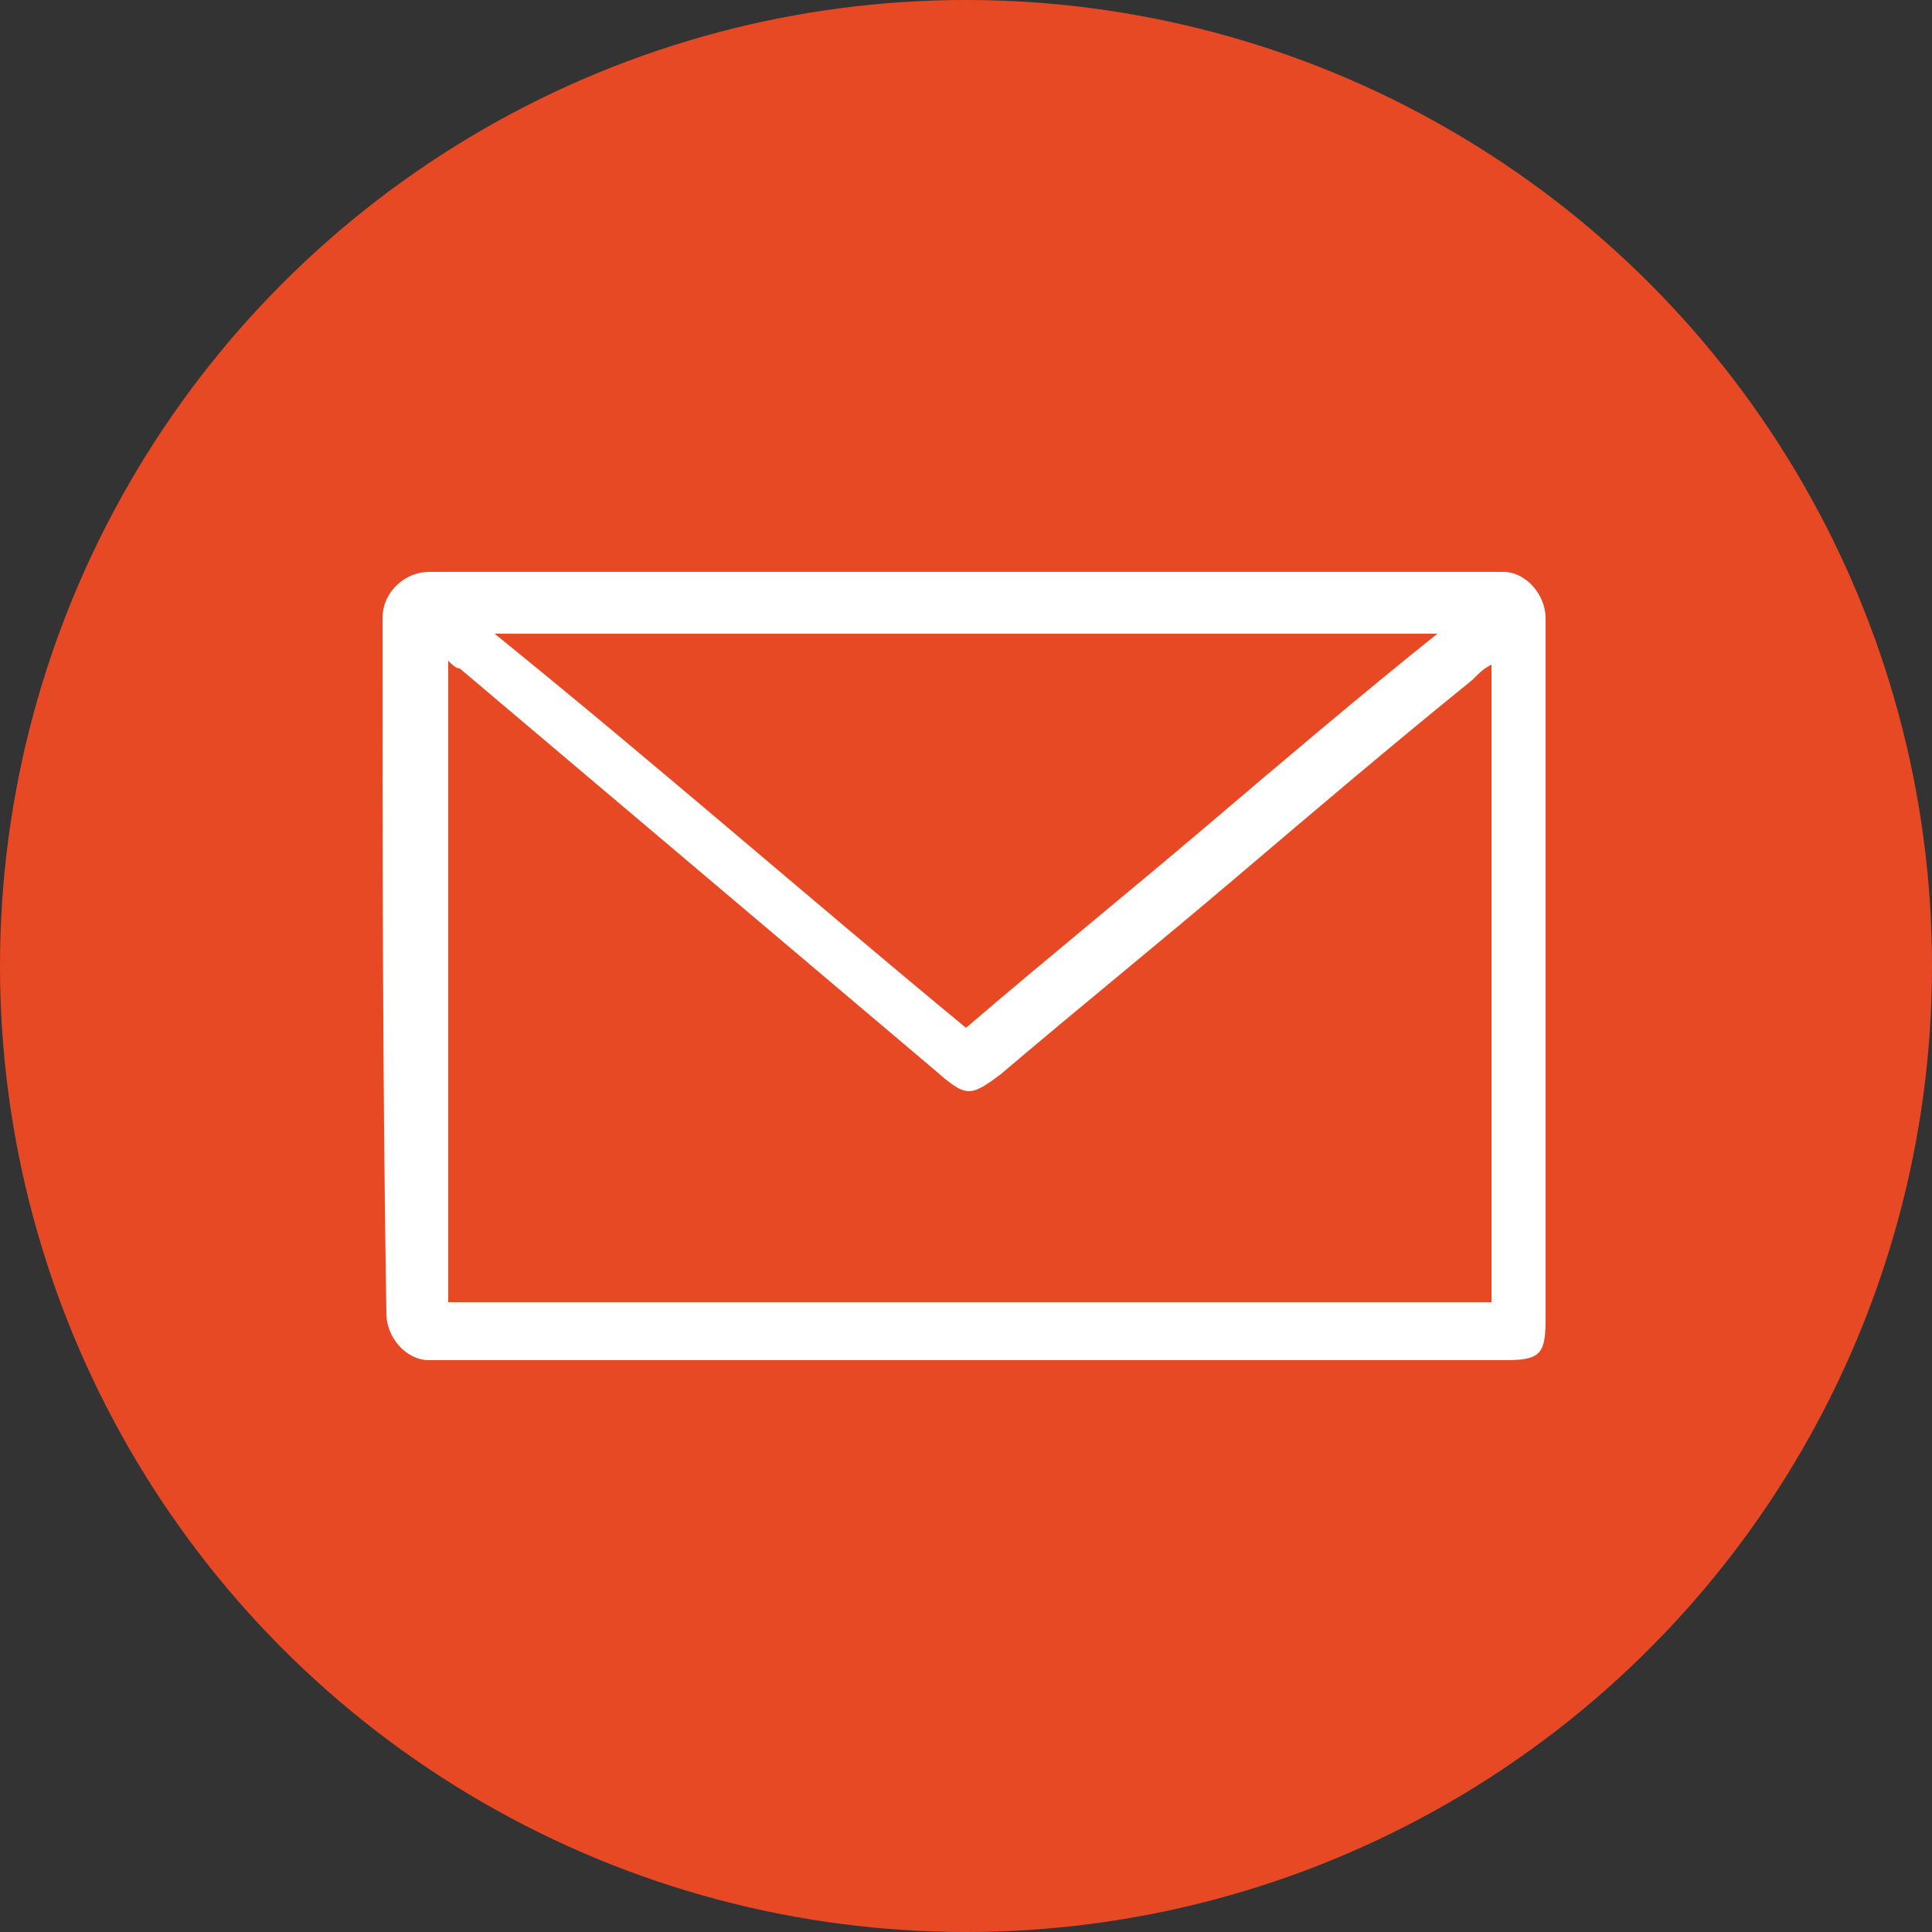
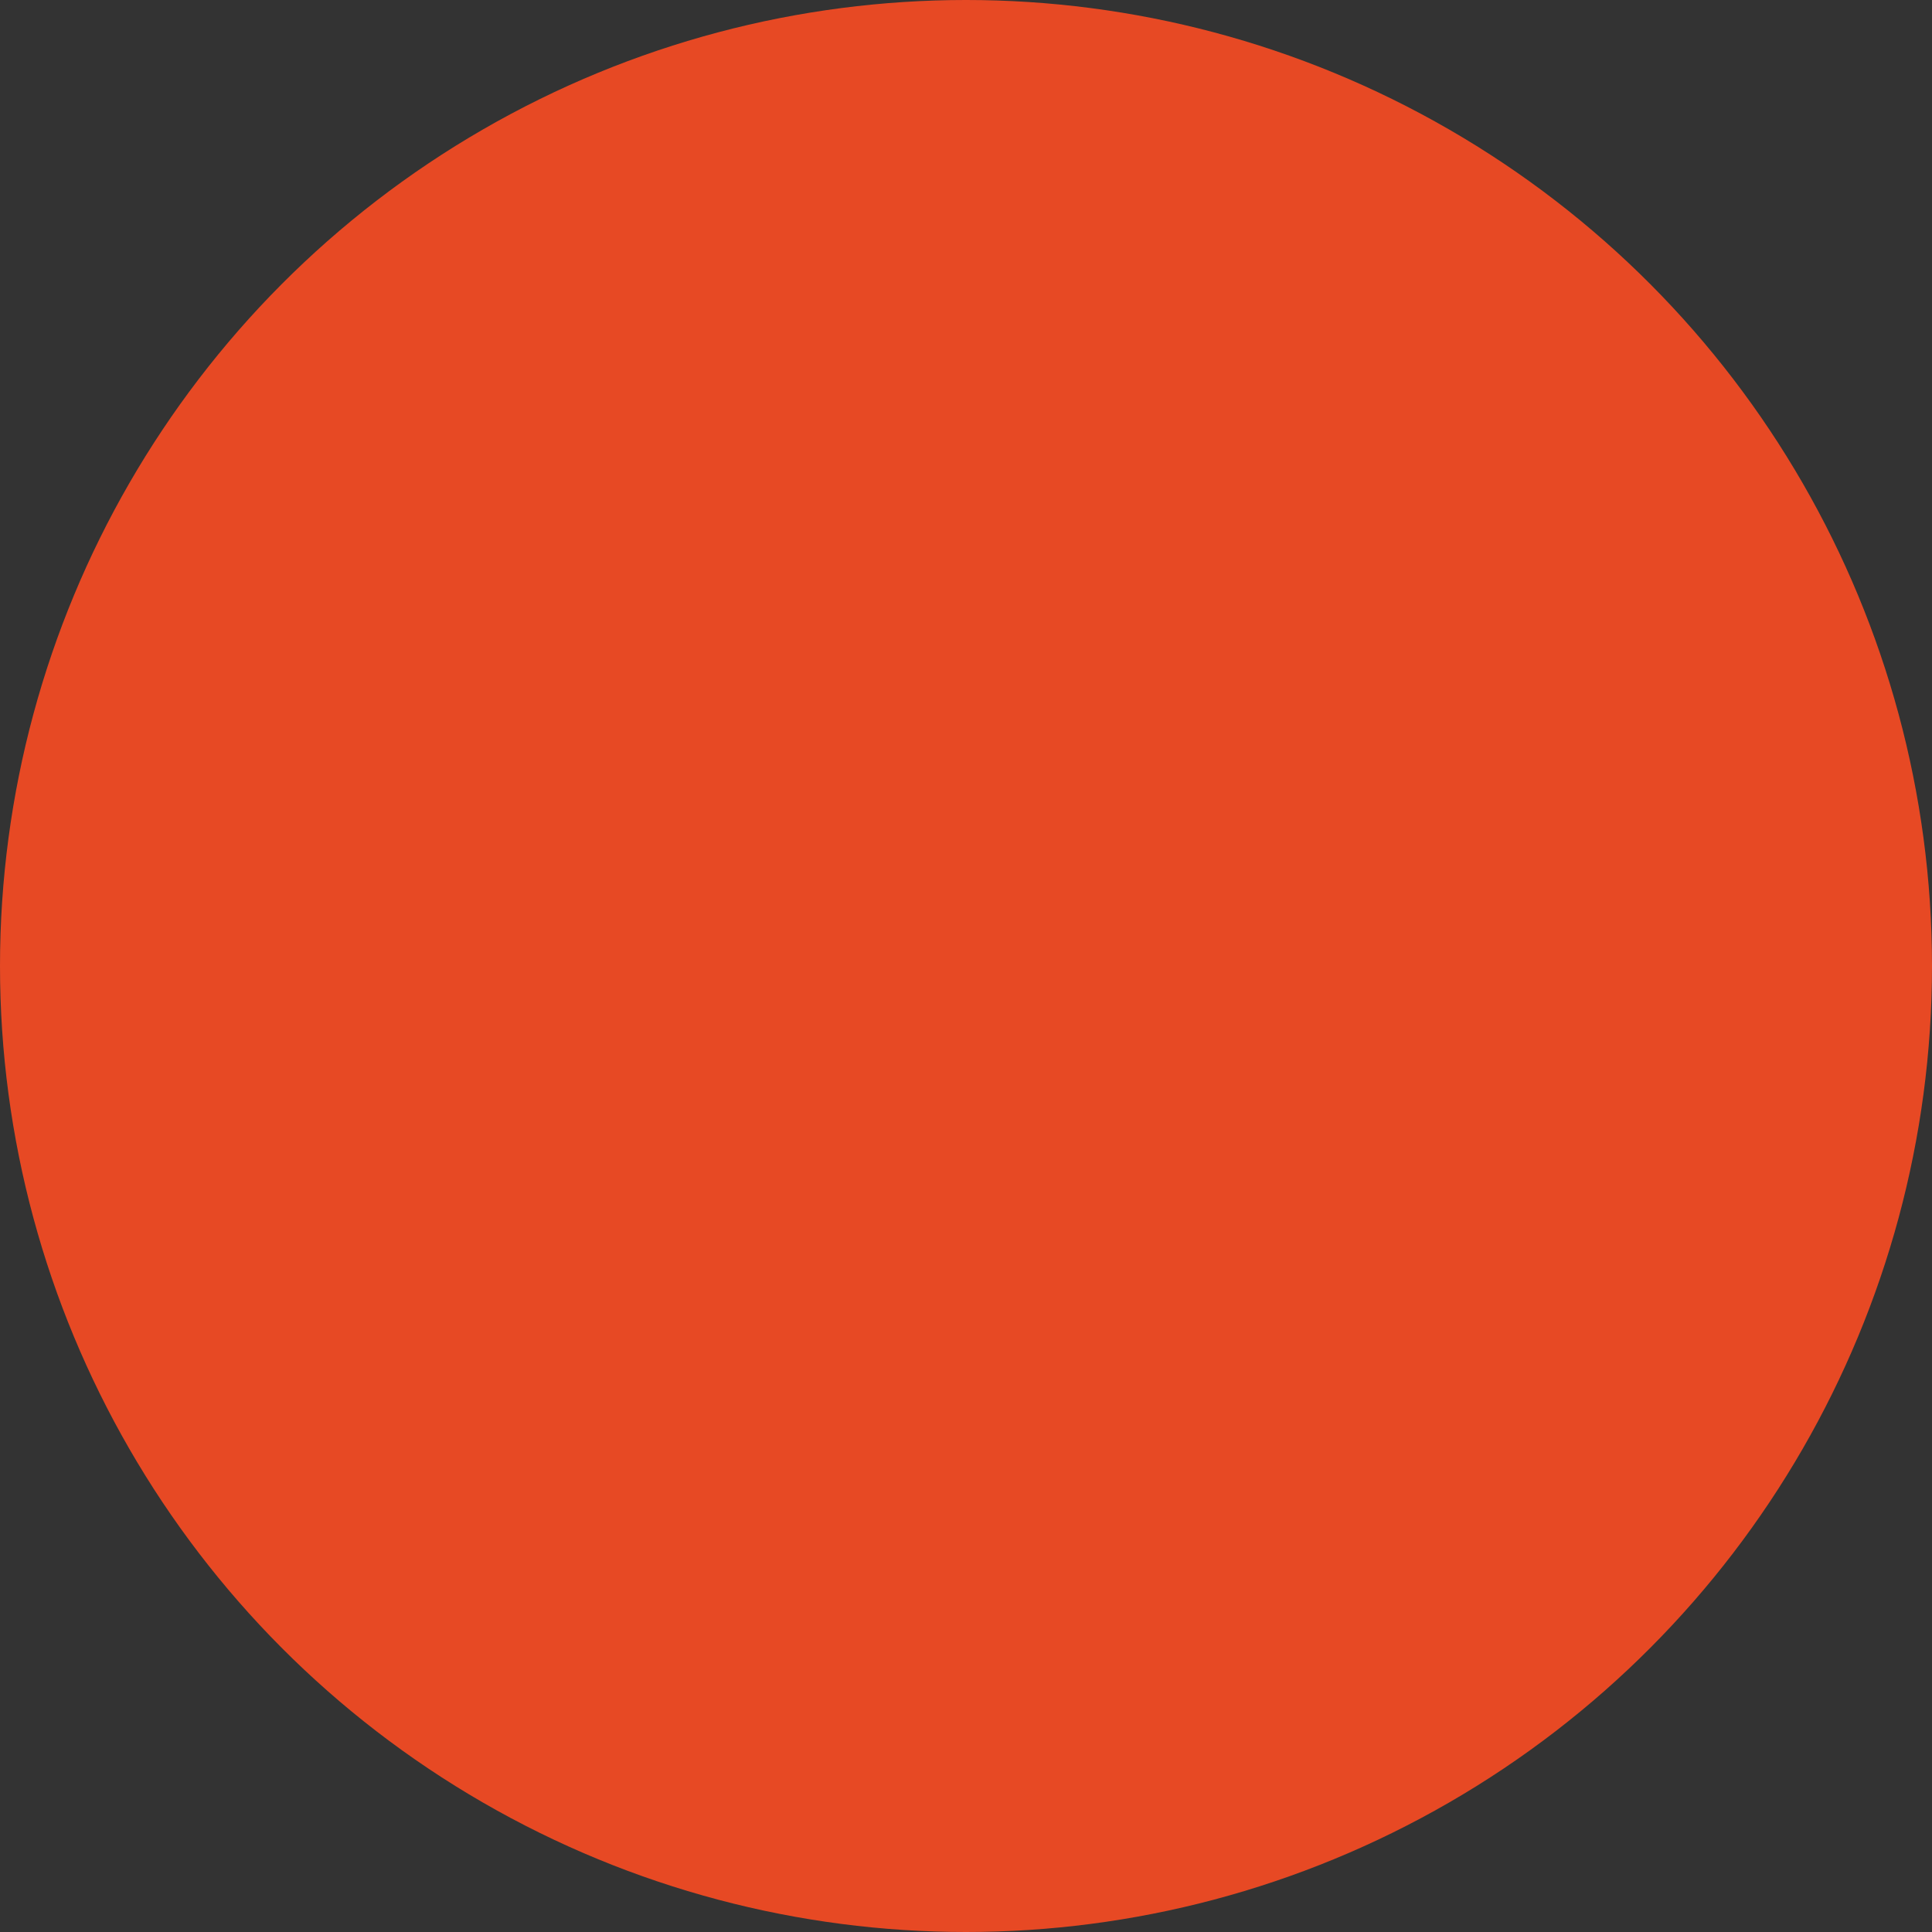
<svg xmlns="http://www.w3.org/2000/svg" version="1.1" id="Livello_1" x="0px" y="0px" viewBox="0 0 50 50" style="enable-background:new 0 0 50 50;" xml:space="preserve">
  <rect x="0" y="0" width="50" height="50" fill="#333333" stroke="none" />
  <style type="text/css">
	.st0{fill:#E74924;enable-background:new    ;}
	.st1{fill:#FFFFFF;}
</style>
  <circle class="st0" cx="25" cy="25" r="25" />
-   <path class="st1" d="M38.9,14.8H11.1c-0.6,0-1.2,0.5-1.2,1.2c0,5.9,0,12,0.1,18c0,0.6,0.5,1.2,1.1,1.2H39c0.9,0,1-0.2,1-1.1V16  C40,15.4,39.5,14.8,38.9,14.8z M31.2,21.4c-2,1.7-4.1,3.4-6.2,5.2c-4-3.3-8-6.8-12.2-10.2h24.4C35.2,18,33.2,19.7,31.2,21.4z   M25.9,27.8c2-1.7,4.1-3.4,6.1-5.1s4-3.4,6.1-5.1c0.2-0.2,0.3-0.3,0.5-0.4v16.5h-27V17.1l0,0c0.1,0.1,0.2,0.2,0.3,0.2l12.3,10.4  C25,28.4,25.1,28.4,25.9,27.8z" />
</svg>